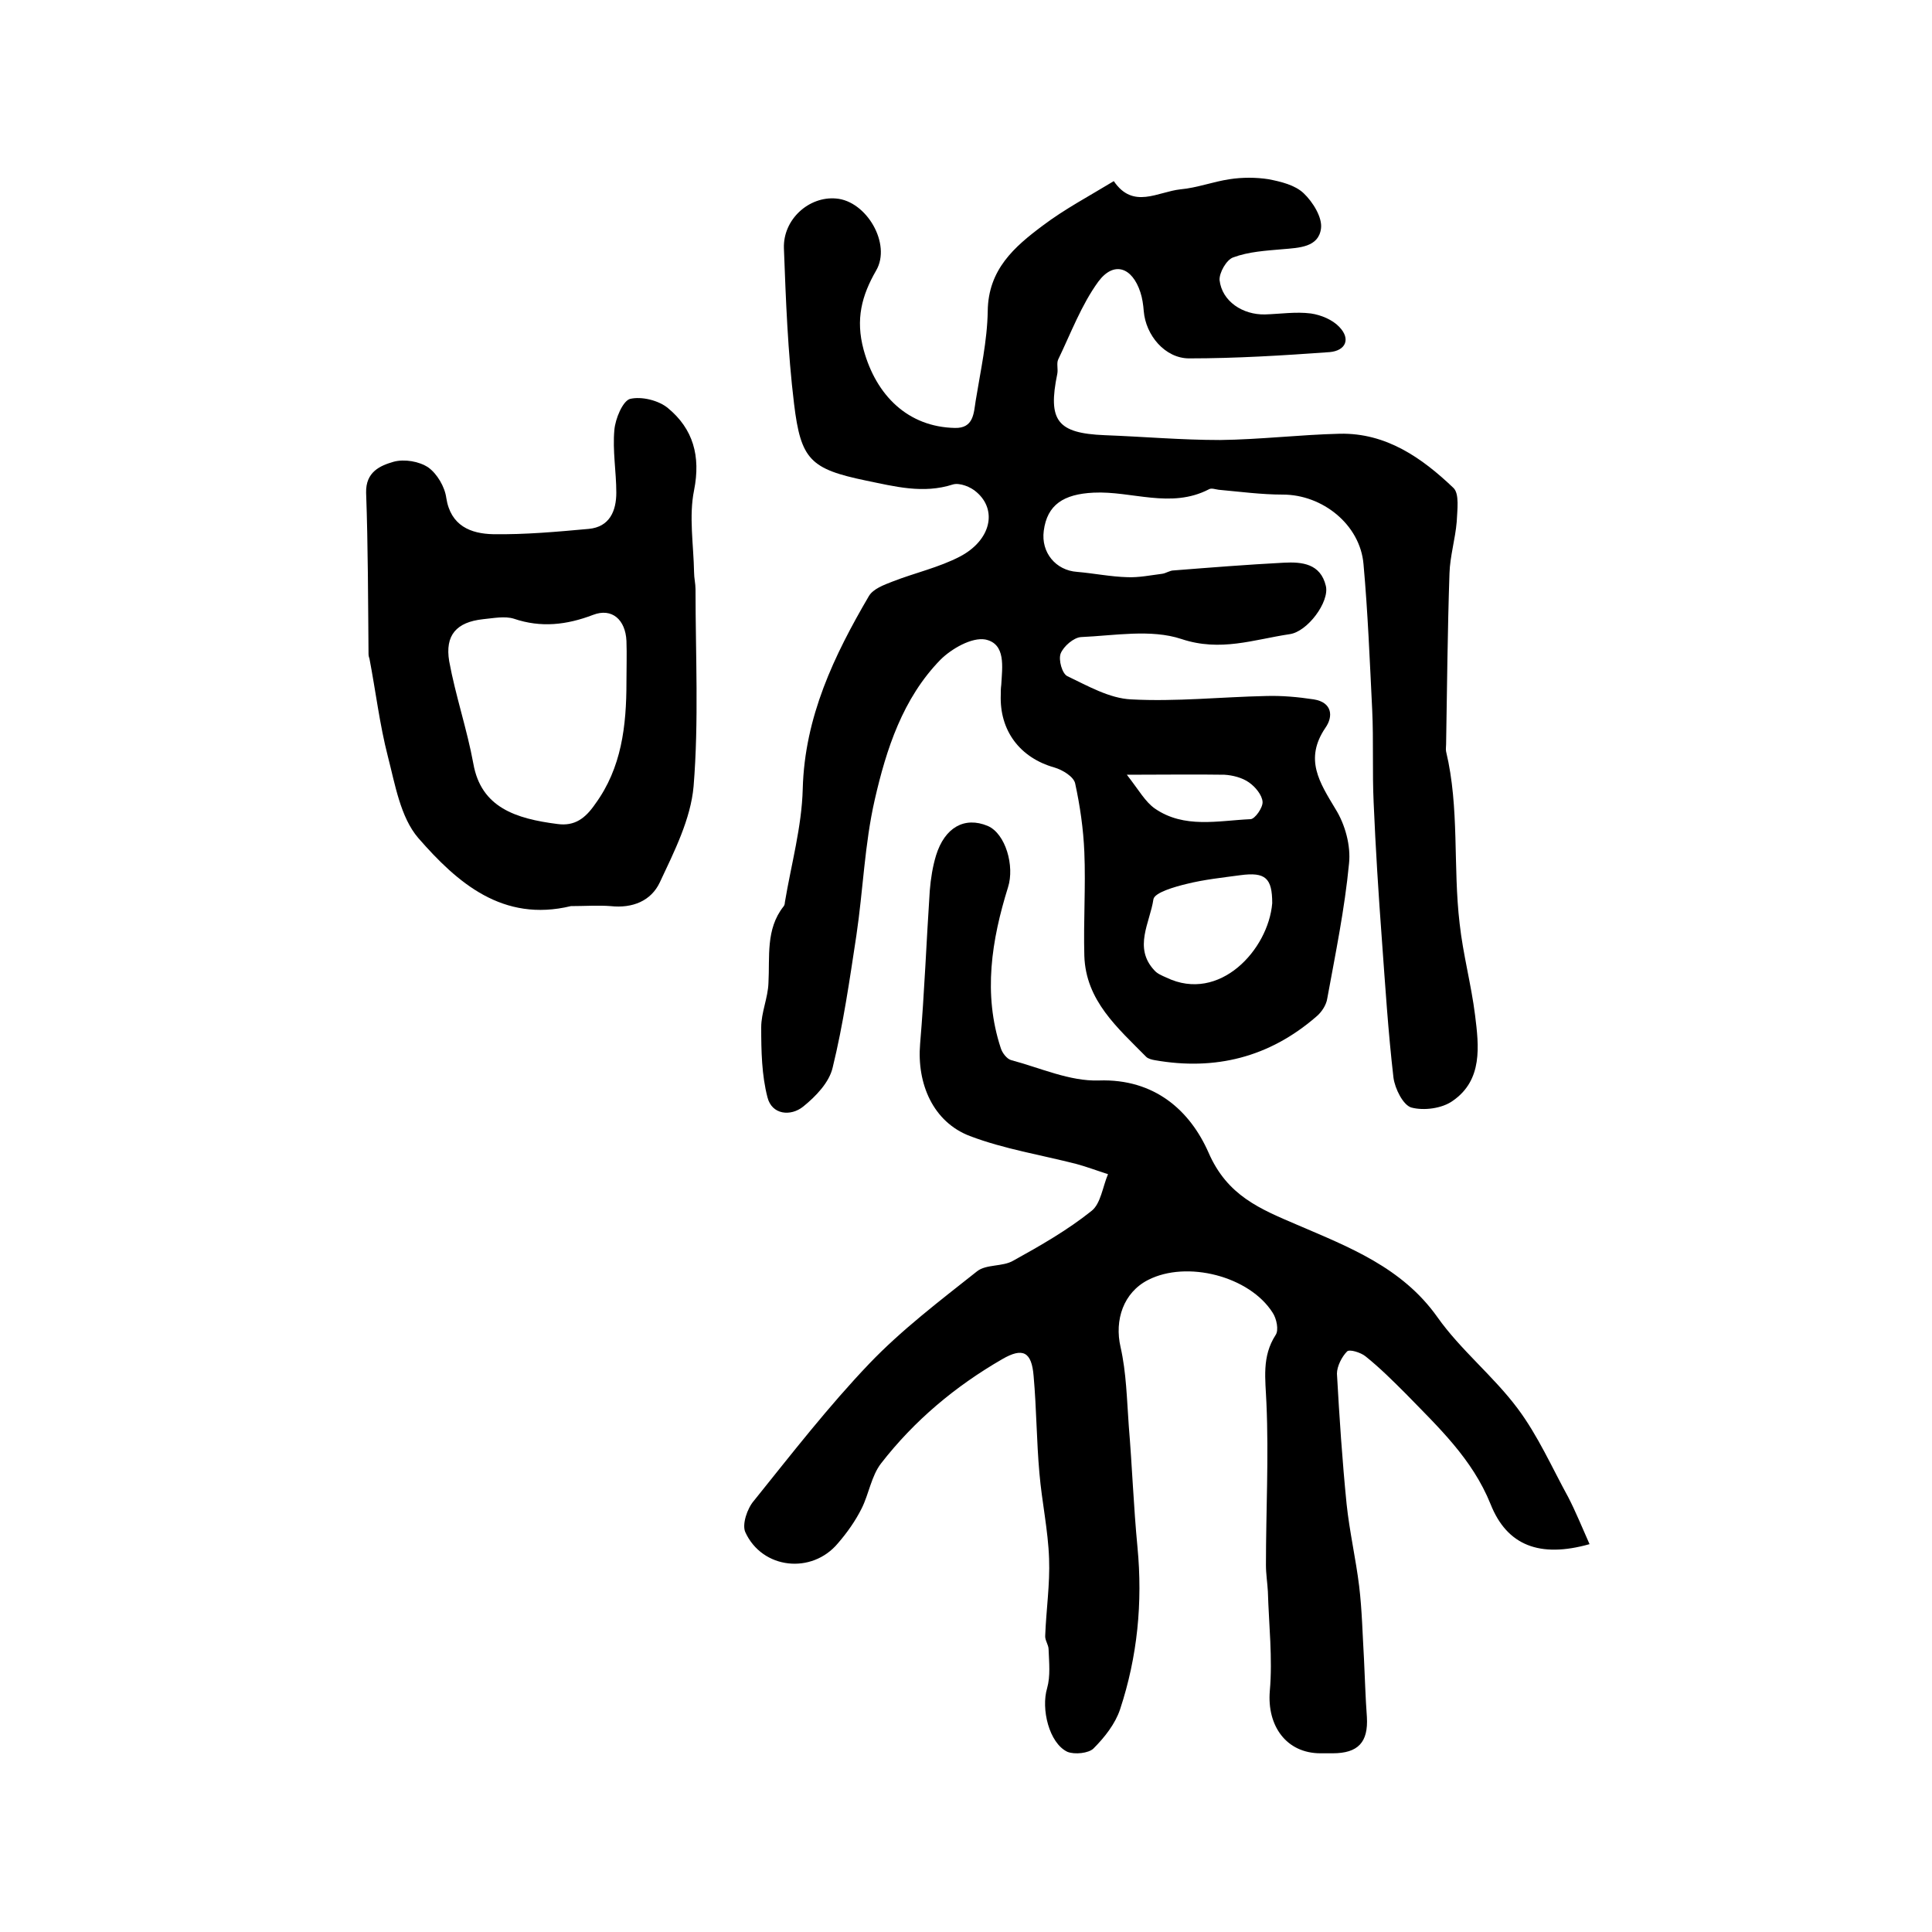
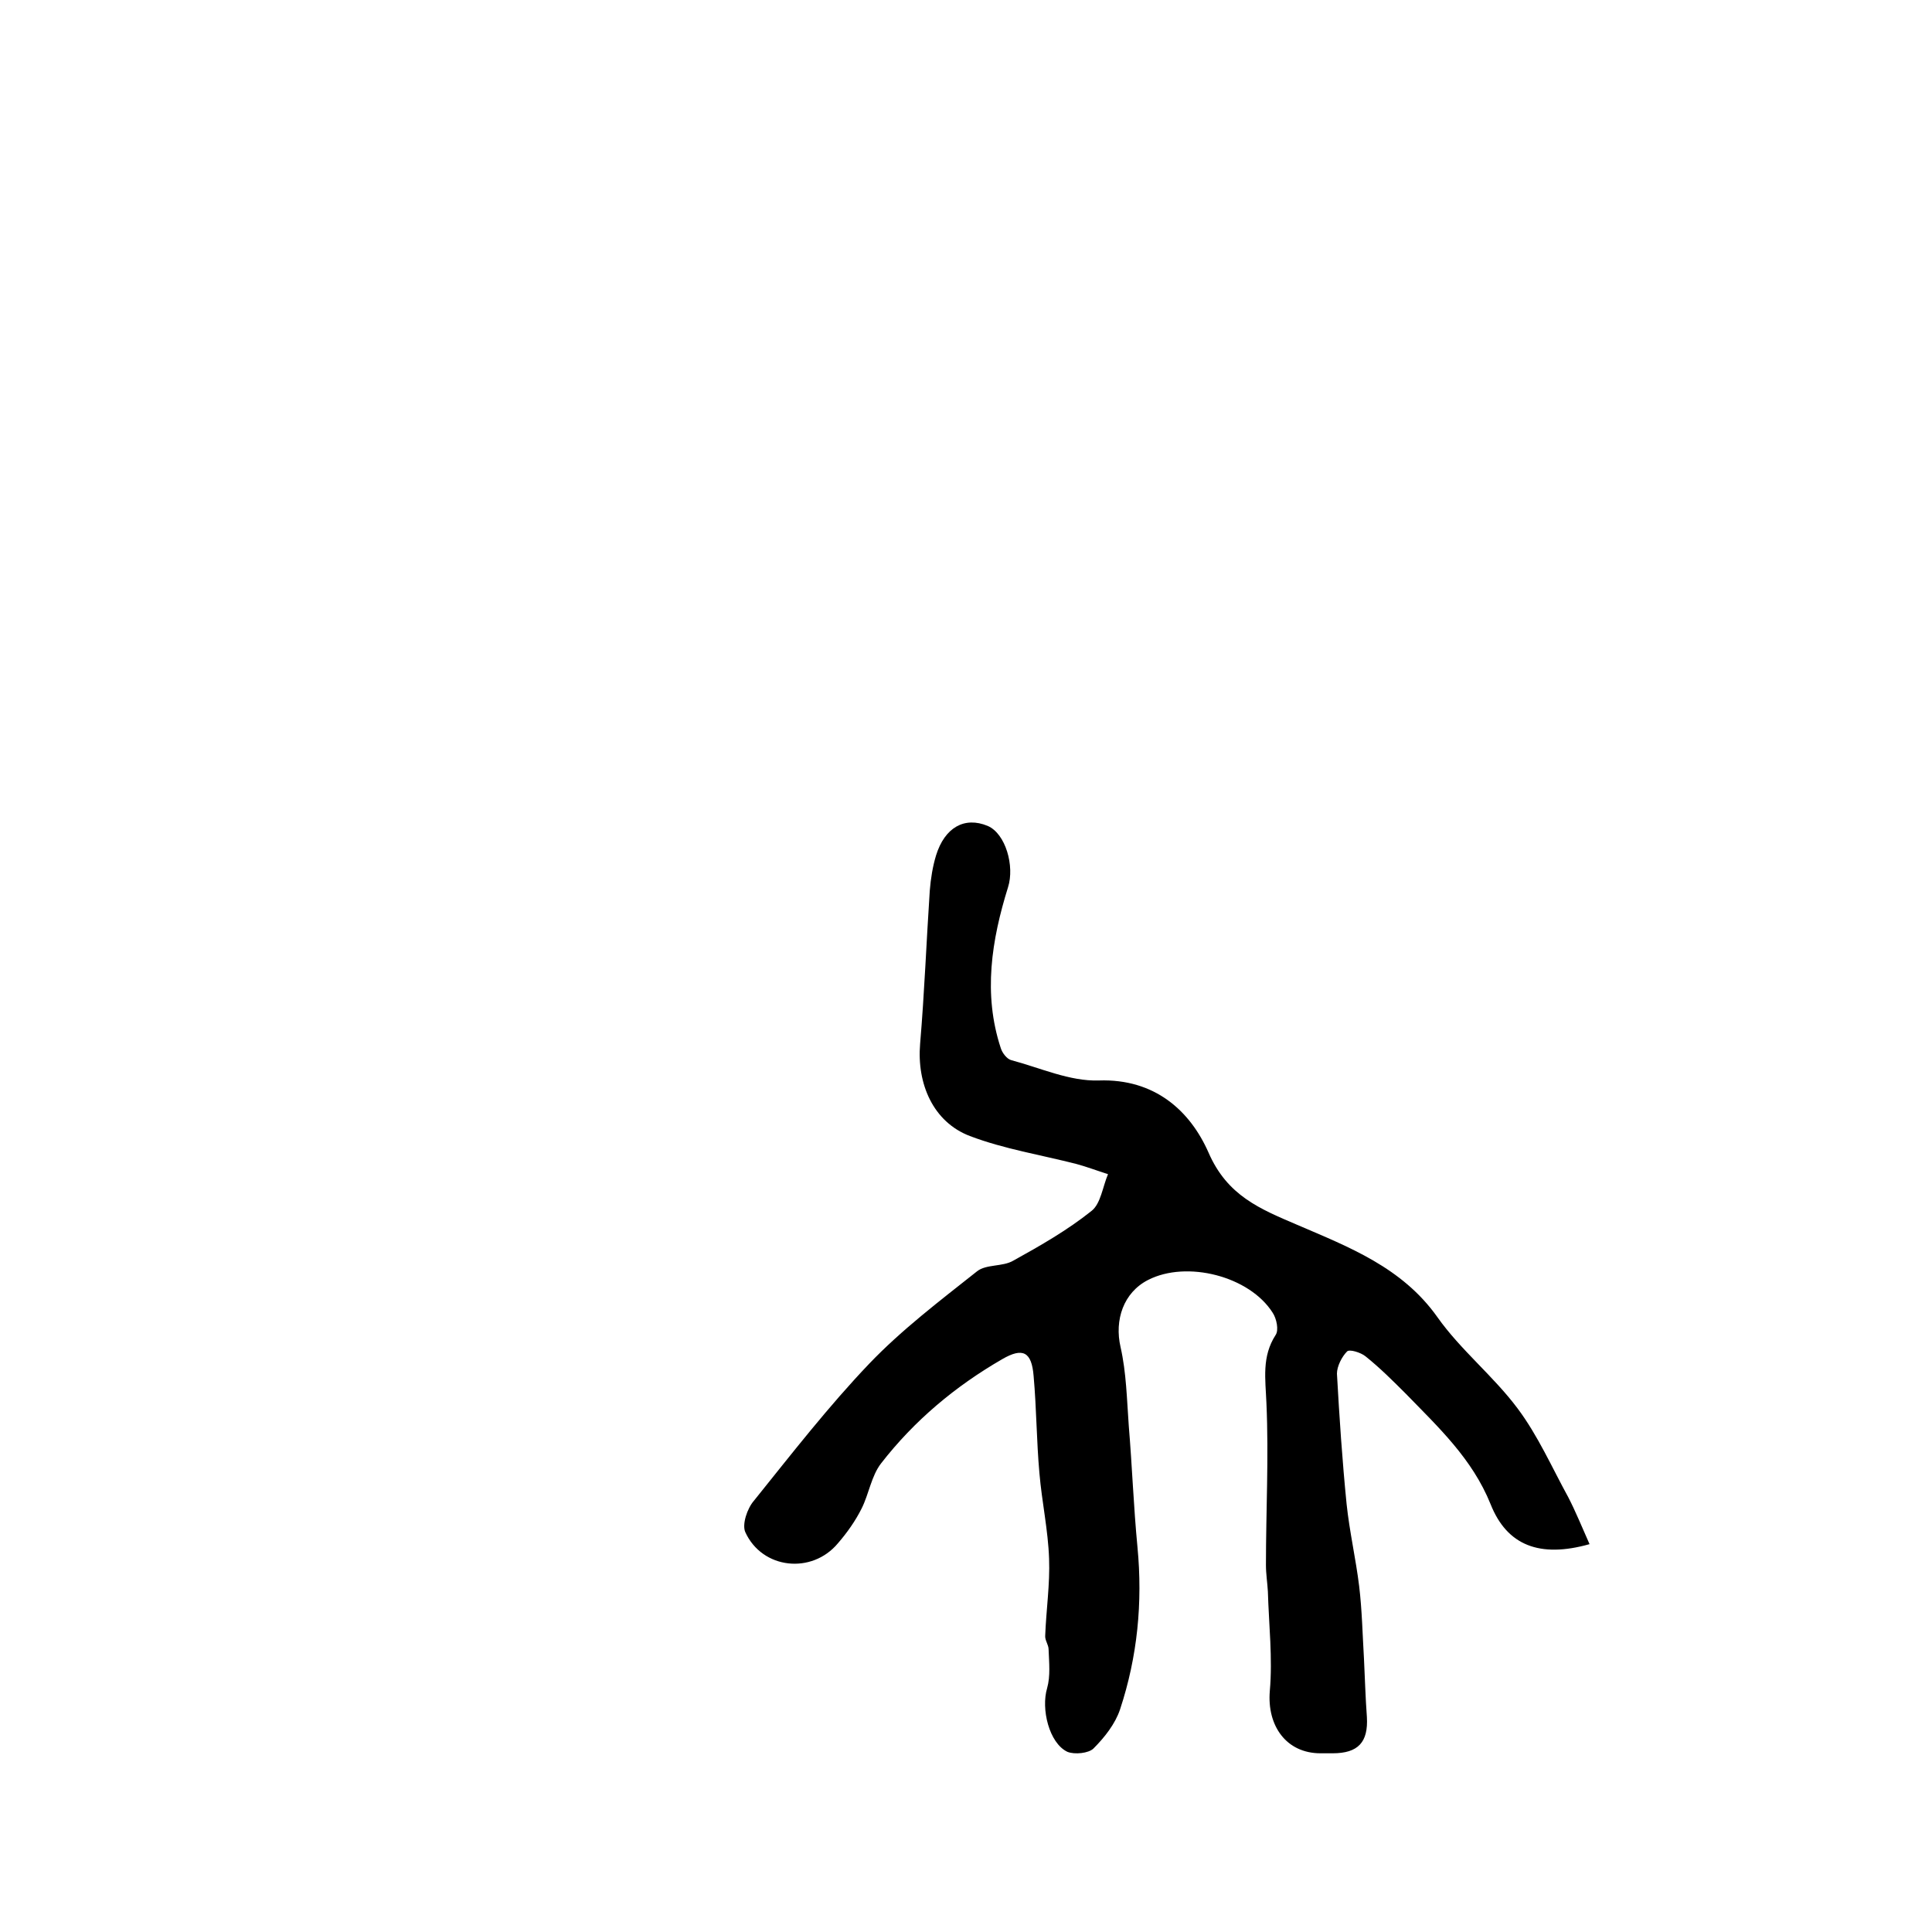
<svg xmlns="http://www.w3.org/2000/svg" version="1.1" id="图层_1" x="0px" y="0px" viewBox="0 0 400 400" style="enable-background:new 0 0 400 400;" xml:space="preserve">
  <style type="text/css">
	.st0{fill:#FFFFFF;}
</style>
  <g>
-     <path d="M230.6,37.5c4,5.9,9.1,2.2,13.8,1.7c3.4-0.3,6.8-1.6,10.2-2.1c2.6-0.4,5.4-0.4,8,0c2.6,0.5,5.5,1.2,7.3,2.9   c1.9,1.8,3.9,5,3.6,7.3c-0.5,3.9-4.5,4-8,4.3c-3.4,0.3-7,0.5-10.2,1.7c-1.4,0.5-2.9,3.2-2.8,4.7c0.5,4.4,4.8,7.2,9.4,7.1   c3.2-0.1,6.4-0.6,9.5-0.2c2.1,0.3,4.5,1.3,5.9,2.8c2.4,2.5,1.3,4.9-2,5.2c-9.7,0.7-19.4,1.3-29.1,1.3c-5,0-9-4.8-9.4-9.8   c-0.1-1.3-0.3-2.7-0.7-3.9c-1.7-5.2-5.5-6.5-8.7-2.2c-3.5,4.8-5.7,10.7-8.3,16.1c-0.4,0.8,0,2-0.2,3c-2,9.7,0,12.3,9.8,12.7   c8,0.3,15.9,1,23.9,1c8.3-0.1,16.5-1.1,24.8-1.3c9.6-0.2,17,5,23.5,11.2c1.3,1.2,0.8,4.6,0.7,7c-0.3,3.6-1.4,7.2-1.5,10.7   c-0.4,11.8-0.5,23.6-0.7,35.4c0,0.5-0.1,1,0,1.5c2.8,11.7,1.4,23.8,2.8,35.6c0.7,6.4,2.4,12.6,3.2,19c0.8,6.4,1.6,13.4-4.6,17.7   c-2.2,1.6-6,2.1-8.6,1.4c-1.7-0.5-3.4-3.9-3.7-6.2c-1.1-9.5-1.7-19-2.4-28.6c-0.7-9.4-1.3-18.9-1.7-28.3c-0.3-6.4,0-12.8-0.3-19.2   c-0.5-10.1-0.9-20.2-1.8-30.2c-0.7-8.2-8.5-14.4-16.7-14.4c-4.4,0-8.9-0.6-13.3-1c-0.7-0.1-1.5-0.4-2-0.1c-7.9,4.1-16,0.3-23.9,0.7   c-6.2,0.3-9.6,2.5-10.3,7.9c-0.6,4.5,2.5,8.2,6.9,8.5c3.5,0.3,6.9,1,10.4,1.1c2.4,0.1,4.8-0.4,7.2-0.7c0.8-0.1,1.6-0.7,2.4-0.7   c7.6-0.6,15.2-1.2,22.8-1.6c3.8-0.2,7.6,0.2,8.7,4.8c0.8,3.3-3.8,9.5-7.5,10c-7.4,1.1-14.3,3.7-22.4,1c-6.3-2.1-13.9-0.7-20.8-0.4   c-1.5,0.1-3.6,1.9-4.2,3.4c-0.5,1.3,0.3,4.2,1.4,4.7c4.2,2,8.7,4.6,13.2,4.8c9.3,0.5,18.6-0.5,27.9-0.7c3.3-0.1,6.6,0.2,9.9,0.7   c3.8,0.6,4.1,3.5,2.4,5.9c-4.4,6.5-1.2,11.3,2.1,16.8c2,3.2,3.2,7.6,2.8,11.3c-0.9,9.4-2.8,18.6-4.5,27.9c-0.2,1.4-1.2,2.9-2.3,3.8   c-9.7,8.4-20.9,11.2-33.4,9c-0.6-0.1-1.4-0.3-1.8-0.7c-5.9-6-12.5-11.6-12.8-20.9c-0.2-7.2,0.3-14.3,0-21.5   c-0.2-4.8-0.9-9.6-1.9-14.2c-0.3-1.4-2.6-2.8-4.3-3.3c-7.1-2-11.4-7.6-11.1-15.1c0-0.7,0-1.3,0.1-2c0.2-3.7,1-8.5-3.3-9.4   c-2.8-0.5-7,1.9-9.3,4.2c-7.8,8-11.2,18.5-13.6,29c-2.1,9.2-2.4,18.7-3.8,28.1c-1.4,9.2-2.7,18.3-4.9,27.3c-0.7,3.1-3.5,6-6.1,8.1   c-2.6,2.1-6.5,1.7-7.4-1.9c-1.2-4.6-1.3-9.6-1.3-14.5c0-3.1,1.4-6.1,1.5-9.2c0.3-5.4-0.6-11.1,3.1-15.8c0.2-0.2,0.3-0.6,0.3-0.9   c1.3-7.8,3.5-15.6,3.7-23.5c0.4-14.9,6.5-27.6,13.7-39.9c0.9-1.5,3.1-2.3,4.9-3c4.6-1.8,9.6-2.9,14-5.2c6.4-3.4,7.7-9.6,3.4-13.3   c-1.2-1.1-3.5-2-4.9-1.6c-6.2,2-12.1,0.4-18-0.8c-11.5-2.4-13.5-4.3-14.9-15.9c-1.3-10.7-1.7-21.5-2.1-32.2   c-0.2-6,5.2-10.8,10.8-10.3c6.3,0.5,11.5,9.4,8.3,14.9c-3,5.2-4.3,10.1-2.6,16.4c2.6,9.5,9.2,16,18.9,16.2c3.9,0.1,3.9-3.1,4.3-5.6   c1-6.2,2.4-12.4,2.5-18.6c0.1-8.6,5.5-13.3,11.4-17.7C220.4,43.3,225.5,40.6,230.6,37.5z M263.4,187c0-5.2-1.4-6.5-6.6-5.8   c-3.7,0.5-7.5,0.9-11.1,1.8c-2.5,0.6-6.7,1.8-6.9,3.2c-0.7,4.8-4.2,10,0.2,14.7c0.6,0.7,1.6,1.1,2.5,1.5   C252.5,207.7,262.6,196.6,263.4,187z M233.3,160.4c2.5,3.2,3.8,5.6,5.8,7c6.1,4.2,13.1,2.5,19.8,2.2c0.9,0,2.6-2.4,2.5-3.6   c-0.1-1.4-1.5-3.1-2.8-4c-1.4-1-3.4-1.5-5.1-1.6C247.3,160.3,241.1,160.4,233.3,160.4z" />
    <path d="M329.1,319.7c-10.3,2.9-17.1,0.3-20.5-8.3c-3.8-9.4-10.8-15.9-17.5-22.8c-2.7-2.7-5.4-5.4-8.4-7.8c-1-0.8-3.3-1.5-3.8-1   c-1.1,1.1-2.1,3.1-2.1,4.6c0.5,9,1.1,18,2,27c0.6,5.7,1.9,11.3,2.6,17c0.6,5,0.7,10.1,1,15.1c0.2,4,0.3,8,0.6,12   c0.3,5.2-1.8,7.5-7.1,7.5c-0.8,0-1.7,0-2.5,0c-7.1,0-11.1-5.7-10.5-12.9c0.6-6.8-0.2-13.7-0.4-20.6c-0.1-1.8-0.4-3.6-0.4-5.5   c0-11.2,0.6-22.3,0.1-33.5c-0.2-5-1-9.6,1.9-14.1c0.7-1,0.2-3.4-0.6-4.6c-4.8-7.6-17.8-10.9-25.8-6.8c-5.1,2.6-7,8.3-5.7,13.9   c1.2,5.3,1.3,10.8,1.7,16.3c0.7,8.4,1,16.8,1.8,25.1c1.1,11.5,0,22.7-3.6,33.6c-1,3-3.2,5.8-5.5,8.1c-1,1-3.9,1.3-5.4,0.7   c-3.8-1.8-5.5-8.9-4.2-13.2c0.7-2.5,0.4-5.3,0.3-8c0-1-0.8-1.9-0.7-2.9c0.2-5.3,1-10.6,0.8-15.9c-0.2-5.9-1.5-11.8-2-17.7   c-0.6-6.7-0.6-13.4-1.2-20.1c-0.4-5-2.2-6-6.5-3.5c-9.7,5.6-18.2,12.7-25.1,21.6c-2,2.6-2.5,6.3-4,9.3c-1.3,2.6-3,5-4.9,7.2   c-5.4,6.5-15.7,5.4-19.2-2.3c-0.7-1.6,0.4-4.9,1.8-6.5c7.8-9.7,15.4-19.5,23.9-28.4c6.7-7,14.6-13,22.3-19.1   c1.9-1.5,5.3-0.9,7.5-2.2c5.6-3.1,11.2-6.3,16.2-10.3c1.9-1.5,2.3-5,3.4-7.6c-2.2-0.7-4.3-1.5-6.5-2.1c-7.4-1.9-15-3.1-22.1-5.8   c-7.6-2.9-11-10.8-10.3-19.1c0.9-10.6,1.3-21.2,2-31.7c0.2-2.5,0.6-5,1.3-7.3c1.8-5.8,5.9-8.1,10.7-6.1c3.7,1.6,5.6,8.3,4.2,12.7   c-3.4,10.9-5.2,22.1-1.5,33.3c0.3,1,1.3,2.3,2.2,2.5c6,1.6,12.1,4.4,18.1,4.2c11.6-0.4,18.9,6.3,22.7,14.9c3.9,9,10.7,11.7,18.4,15   c10.7,4.6,21.7,8.8,29,19.1c4.8,6.8,11.6,12.2,16.6,18.9c4.2,5.6,7.1,12.2,10.5,18.4C326.2,312.9,327.5,316.1,329.1,319.7z" />
-     <path d="M118.2,187.6c-14.1,3.4-23.5-4.8-31.6-14.1c-3.7-4.3-4.8-11.1-6.3-16.9c-1.7-6.6-2.5-13.4-3.8-20.2c-0.1-0.3-0.2-0.6-0.2-1   c-0.1-11.1-0.1-22.3-0.5-33.4c-0.1-4.3,2.9-5.6,5.7-6.4c2.2-0.6,5.3-0.1,7.2,1.2c1.8,1.3,3.4,4,3.7,6.3c0.9,5.8,5.1,7.4,9.7,7.5   c6.6,0.1,13.2-0.5,19.8-1.1c4.3-0.4,5.7-3.7,5.7-7.5c0-4.3-0.8-8.7-0.4-13c0.2-2.3,1.7-5.9,3.2-6.4c2.4-0.6,6,0.3,7.9,1.9   c5.2,4.3,6.8,9.9,5.4,17c-1.1,5.4-0.1,11.3,0,17c0,1.2,0.3,2.3,0.3,3.5c0,13.6,0.7,27.3-0.4,40.8c-0.6,6.8-4,13.5-7,19.9   c-1.8,3.8-5.6,5.4-10.2,4.9C123.9,187.4,121,187.6,118.2,187.6z M129.7,141.2c0-2.8,0.1-5.7,0-8.5c-0.2-4.4-3-6.9-6.9-5.4   c-5.5,2.1-10.8,2.7-16.4,0.8c-1.9-0.6-4.3-0.1-6.4,0.1c-5.5,0.6-7.9,3.3-7,8.7c1.3,7.1,3.7,14.1,5,21.2c1.6,9.1,8.8,11.4,17.4,12.5   c3.6,0.5,5.8-1.2,7.8-4.1C128.7,159,129.7,150.3,129.7,141.2z" />
  </g>
</svg>